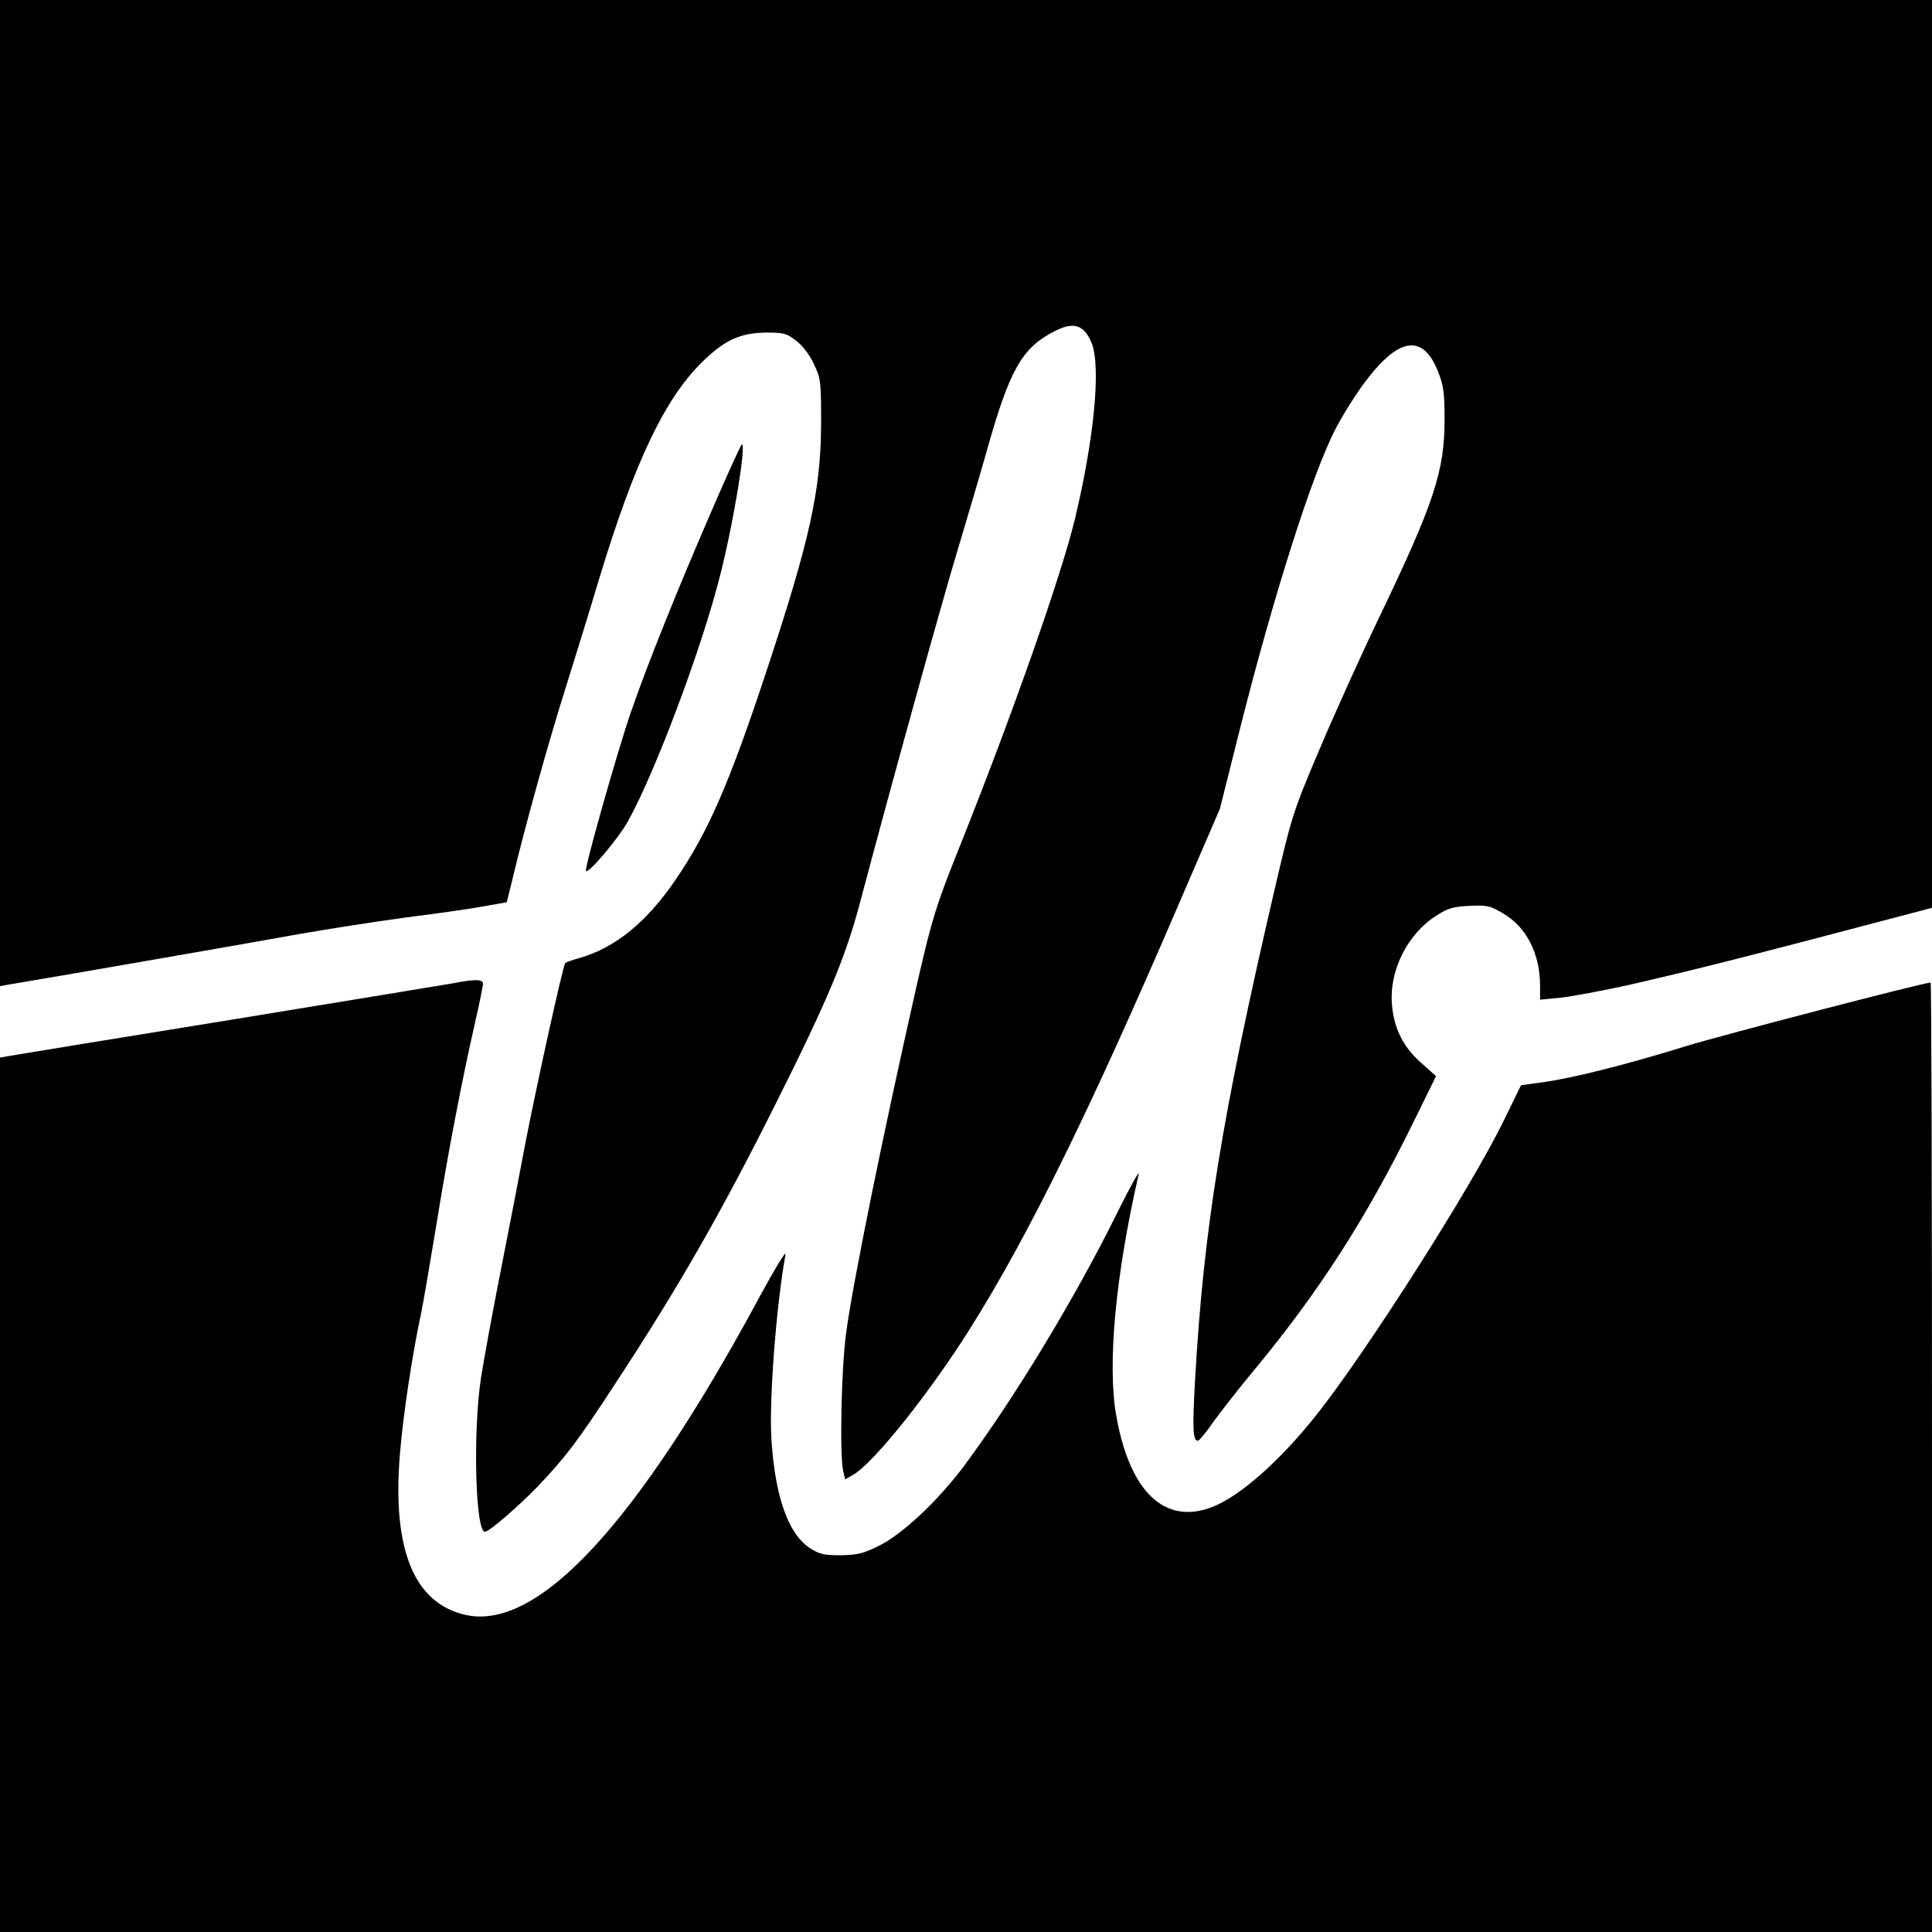
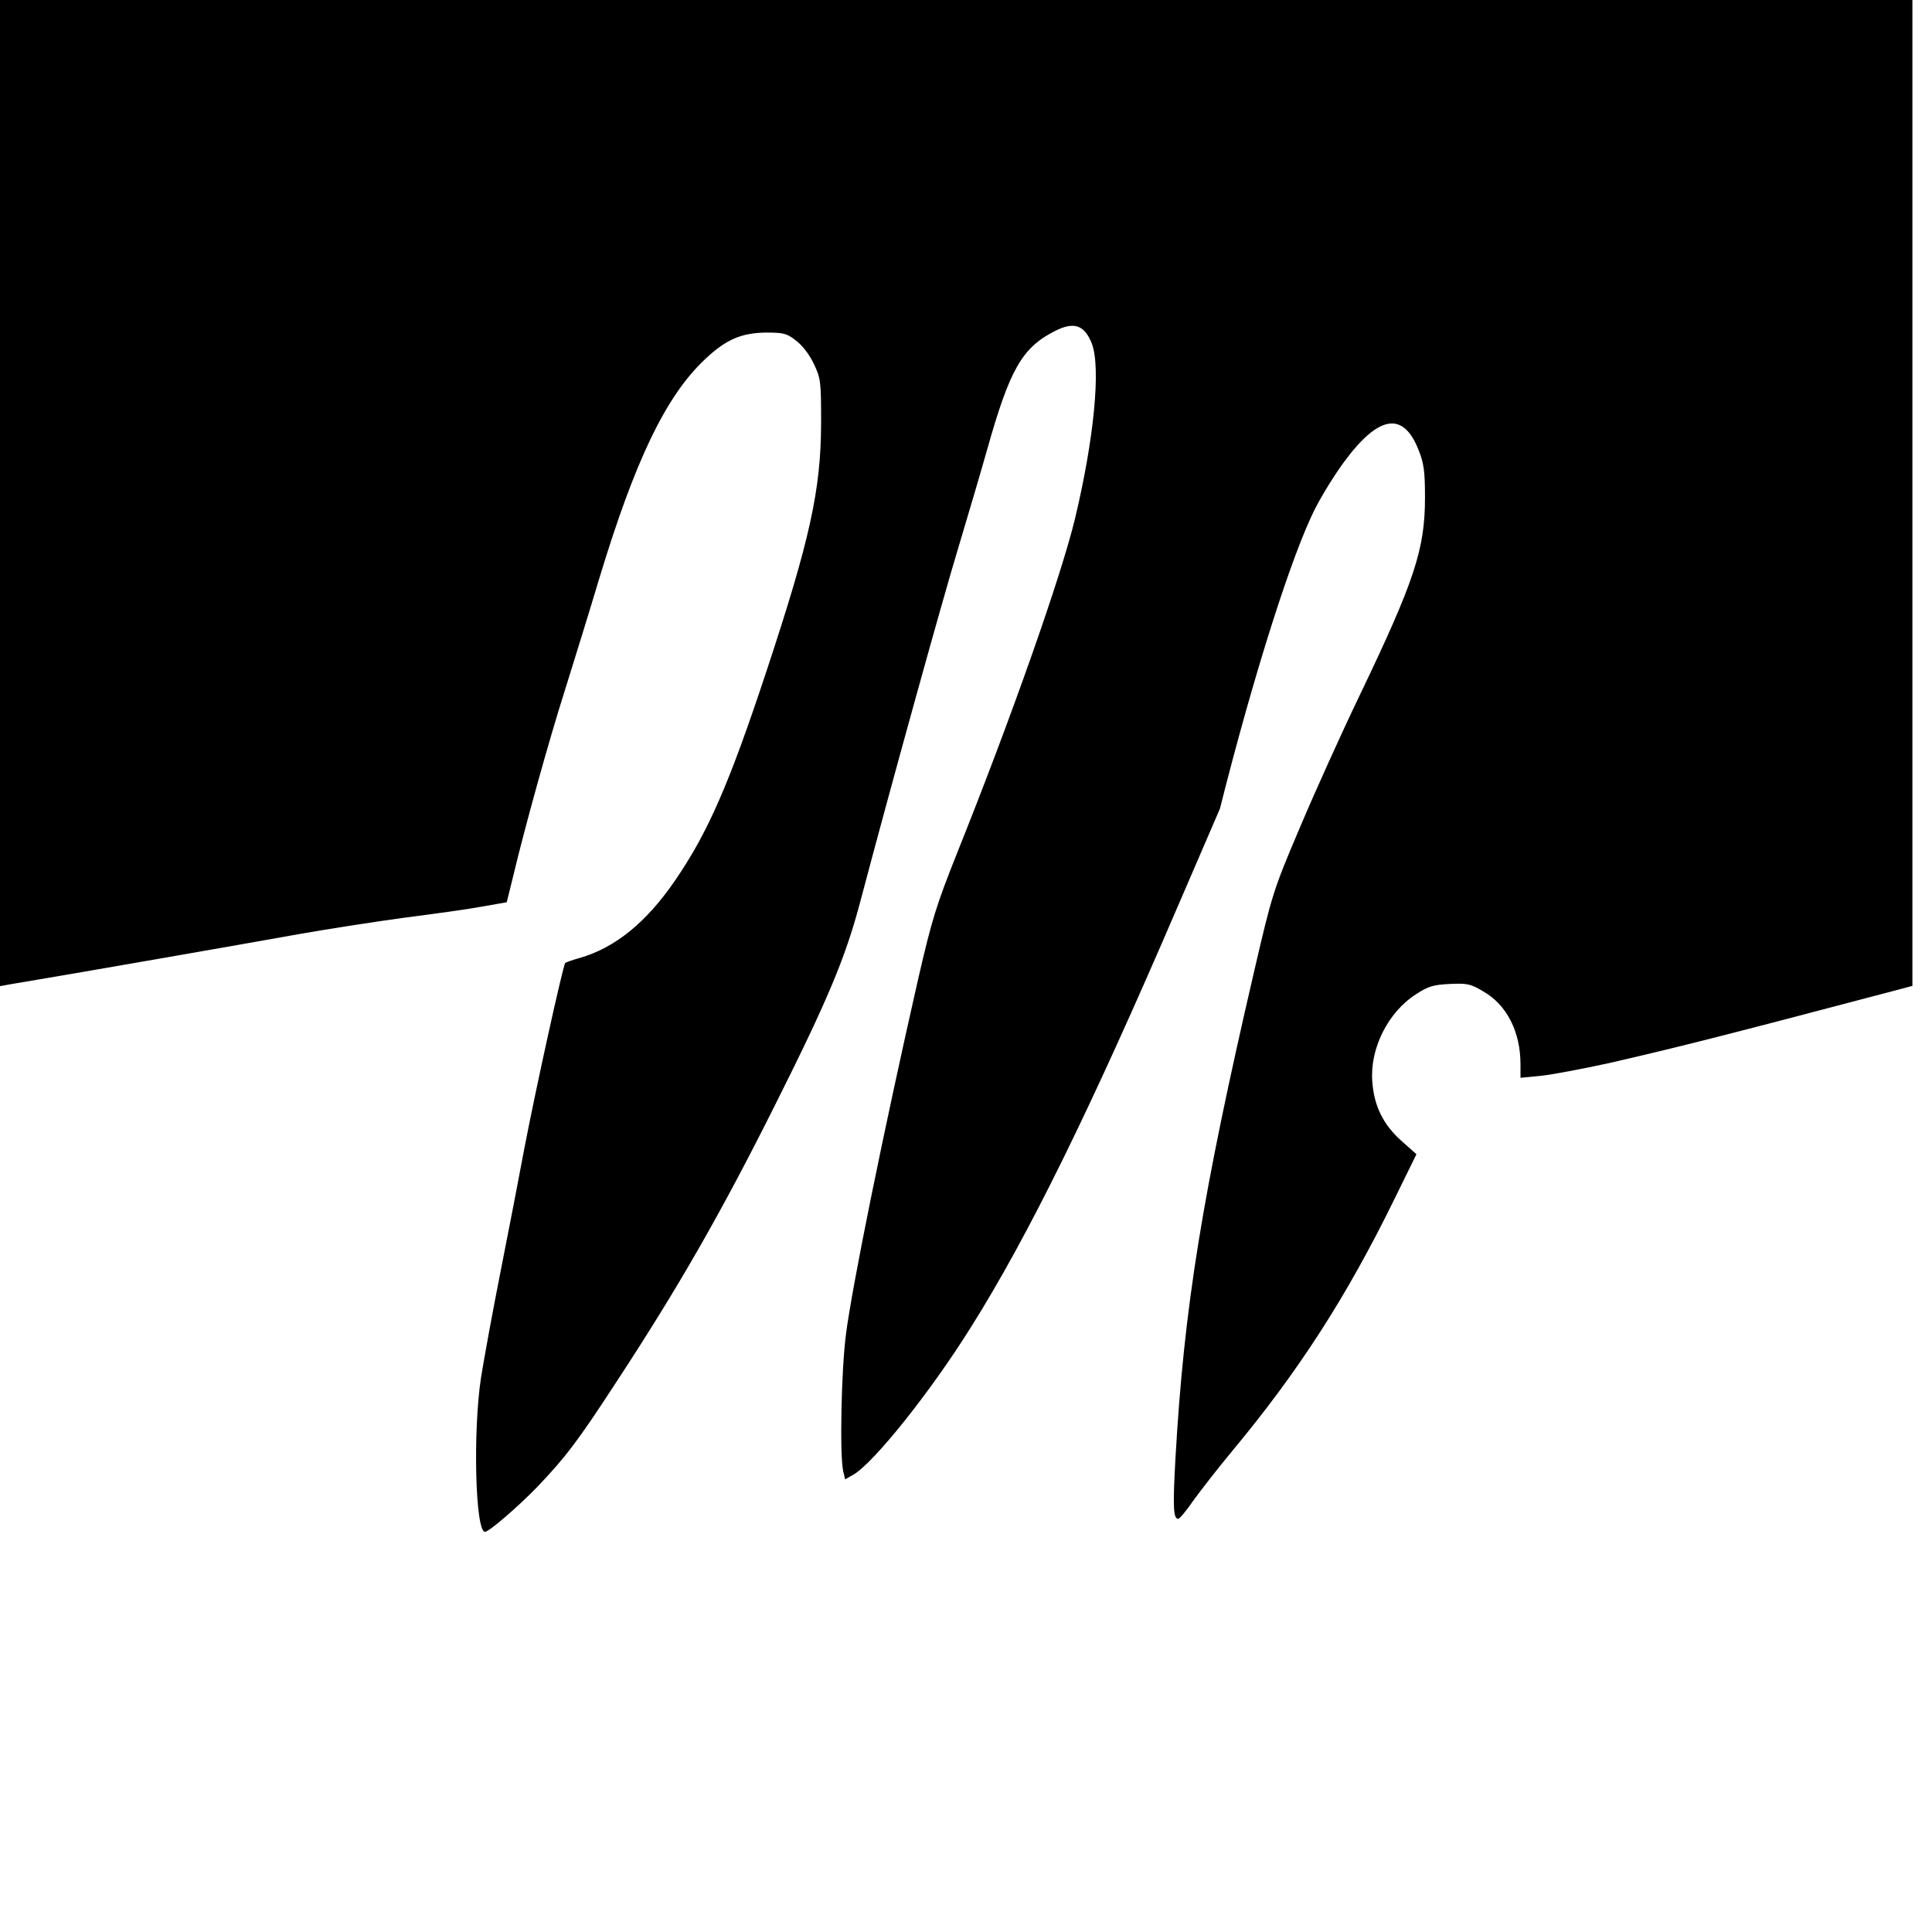
<svg xmlns="http://www.w3.org/2000/svg" version="1.0" width="933.333" height="933.333" viewBox="0 0 700 700">
-   <path d="M0 178.6v178.7l3.3-.6c22.3-3.7 90.4-15.6 104.7-18.2 10.2-1.8 27.5-4.5 38.5-6 11-1.4 23.9-3.2 28.6-4.1l8.5-1.5 2.4-9.7c4.1-17.3 13-49.3 18.7-67.2 3-9.6 8.6-27.6 12.3-40 13.1-43.3 24.2-66.4 38.4-79.8 7.6-7.2 13.2-9.6 22.2-9.7 6.3 0 7.5.3 10.8 2.9 2.3 1.7 4.9 5.1 6.5 8.5 2.5 5.3 2.6 6.4 2.6 21.6-.1 24.1-4 41.9-19.7 89.4-13.6 41.1-21.2 58.6-33.2 76.1-10.4 15.2-21.7 24.4-34.6 28.1-2.5.7-4.8 1.5-5.2 1.8-.8.8-10.7 45.7-14.8 67.1-1.7 9.1-5.5 28.9-8.5 44s-6.2 32.7-7.2 39c-3 19.5-2.1 56 1.4 56 1.5 0 11.8-8.9 19-16.3 10.2-10.7 14.7-16.6 28.5-37.8 22.7-34.6 38.2-61.7 57.8-100.9 18.9-37.7 25.2-52.8 30.5-72.6 11.4-43.1 30.1-110.5 35.7-128.9 3.3-11 8-26.9 10.4-35.4 8.2-29.2 12.7-37.1 24.5-43.1 7-3.6 10.8-2.3 13.5 4.5 3.3 8.8.8 34.5-6.1 63.4-5.1 21.1-23 71.9-42.3 120.1-8.1 20.3-9.5 24.9-14.6 47-12.5 55-23.9 111.2-26.1 128.5-1.7 13-2.3 43.6-1 49.5l.7 3 3-1.7c7.5-4.4 28-30.1 42.5-53.3 20.9-33.2 43.6-79.5 74.9-152.3L442 293l7.1-28.3c12.2-48.5 26.3-92.9 34.7-109.1 2.5-4.9 7.2-12.4 10.4-16.7 12.5-16.9 21.4-18.2 26.9-4.1 1.9 4.8 2.3 7.6 2.3 17.2 0 18.7-3.8 30.2-23.6 71.5-6.6 13.7-16.4 35.4-21.8 48.2-9.6 22.6-10 24-16.4 51.5-19 81.8-25.5 122.2-28.6 176.7-1 17.8-.8 22.1 1 22.1.5 0 3-3 5.6-6.8 2.7-3.7 8.9-11.7 13.9-17.7 24.2-29.1 41.5-56 58.7-91.1l8.1-16.5-5.5-4.9c-6.5-5.8-9.9-12.6-10.5-21.5-.9-11.9 5.7-25.1 15.9-31.6 4.4-2.9 6.3-3.4 12.3-3.7 6.2-.3 7.5 0 12 2.7 8.6 4.9 13.5 14.7 13.5 26.4v4.9l7.3-.7c3.9-.4 15.1-2.5 24.7-4.6 26-6 38.8-9.2 106.3-27l3.7-1V0H0z" />
-   <path d="M258 184.7c-12.8 29.5-23.3 55.7-29.3 73-4.9 14.1-17.1 57.2-16.4 57.9.9 1 11.7-11.7 15.2-18 9.9-17.8 26.9-63 33.5-89.5 4.9-19.3 9.4-47.1 7.8-47.1-.3 0-5.2 10.7-10.8 23.7m-93.5 171.5c-2.7.5-39.4 6.5-81.5 13.4-42.1 6.8-78 12.7-79.7 13l-3.3.6V700h700V528c0-94.6-.2-172-.5-172-2.5 0-75.8 19.1-88.5 23-21.3 6.6-40.3 11.4-51.2 13l-8.7 1.2-6.4 13.1c-12 24.5-49.1 82.7-67.6 106.2-13.5 17-27.9 29.7-38.1 33.6-17.1 6.5-29.8-5.7-34.6-33.4-3.2-18.4-.3-50.3 8.2-87.4.3-1.5-3.3 5-8 14.5-15.5 31.3-37.3 67.1-55.5 91.6-9.5 12.6-22.3 24.6-30.7 28.7-5.6 2.8-7.8 3.3-13.9 3.4-6.1 0-7.7-.4-11.2-2.7-7.7-5.1-12.5-18.6-13.8-39.3-.9-13.8 1.7-48.2 5.1-67 .3-1.7-3.8 5.1-9.2 15-44.2 82.1-80.1 121.1-106.3 115.7-19-4-27.1-23.6-24.2-58.4 1.1-13.6 4.4-35.8 7.7-51.1.8-3.9 3.2-17.9 5.4-31.3 4.2-26.1 9.4-53.3 14.1-73.8 1.6-7 2.9-13.4 2.9-14.2 0-1.6-3-1.7-10.5-.2" />
+   <path d="M0 178.6v178.7l3.3-.6c22.3-3.7 90.4-15.6 104.7-18.2 10.2-1.8 27.5-4.5 38.5-6 11-1.4 23.9-3.2 28.6-4.1l8.5-1.5 2.4-9.7c4.1-17.3 13-49.3 18.7-67.2 3-9.6 8.6-27.6 12.3-40 13.1-43.3 24.2-66.4 38.4-79.8 7.6-7.2 13.2-9.6 22.2-9.7 6.3 0 7.5.3 10.8 2.9 2.3 1.7 4.9 5.1 6.5 8.5 2.5 5.3 2.6 6.4 2.6 21.6-.1 24.1-4 41.9-19.7 89.4-13.6 41.1-21.2 58.6-33.2 76.1-10.4 15.2-21.7 24.4-34.6 28.1-2.5.7-4.8 1.5-5.2 1.8-.8.8-10.7 45.7-14.8 67.1-1.7 9.1-5.5 28.9-8.5 44s-6.2 32.7-7.2 39c-3 19.5-2.1 56 1.4 56 1.5 0 11.8-8.9 19-16.3 10.2-10.7 14.7-16.6 28.5-37.8 22.7-34.6 38.2-61.7 57.8-100.9 18.9-37.7 25.2-52.8 30.5-72.6 11.4-43.1 30.1-110.5 35.7-128.9 3.3-11 8-26.9 10.4-35.4 8.2-29.2 12.7-37.1 24.5-43.1 7-3.6 10.8-2.3 13.5 4.5 3.3 8.8.8 34.5-6.1 63.4-5.1 21.1-23 71.9-42.3 120.1-8.1 20.3-9.5 24.9-14.6 47-12.5 55-23.9 111.2-26.1 128.5-1.7 13-2.3 43.6-1 49.5l.7 3 3-1.7c7.5-4.4 28-30.1 42.5-53.3 20.9-33.2 43.6-79.5 74.9-152.3L442 293c12.2-48.5 26.3-92.9 34.7-109.1 2.5-4.9 7.2-12.4 10.4-16.7 12.5-16.9 21.4-18.2 26.9-4.1 1.9 4.8 2.3 7.6 2.3 17.2 0 18.7-3.8 30.2-23.6 71.5-6.6 13.7-16.4 35.4-21.8 48.2-9.6 22.6-10 24-16.4 51.5-19 81.8-25.5 122.2-28.6 176.7-1 17.8-.8 22.1 1 22.1.5 0 3-3 5.6-6.8 2.7-3.7 8.9-11.7 13.9-17.7 24.2-29.1 41.5-56 58.7-91.1l8.1-16.5-5.5-4.9c-6.5-5.8-9.9-12.6-10.5-21.5-.9-11.9 5.7-25.1 15.9-31.6 4.4-2.9 6.3-3.4 12.3-3.7 6.2-.3 7.5 0 12 2.7 8.6 4.9 13.5 14.7 13.5 26.4v4.9l7.3-.7c3.9-.4 15.1-2.5 24.7-4.6 26-6 38.8-9.2 106.3-27l3.7-1V0H0z" />
</svg>